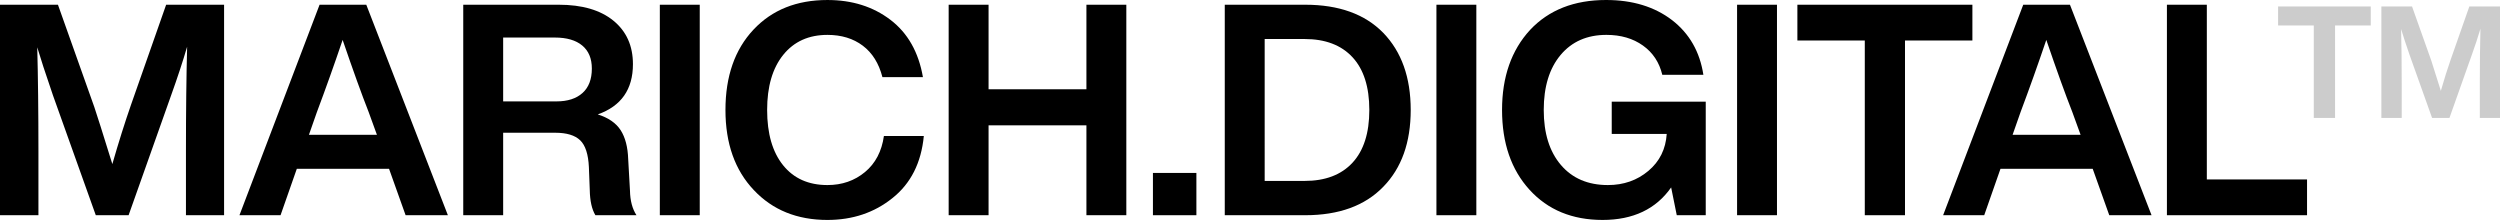
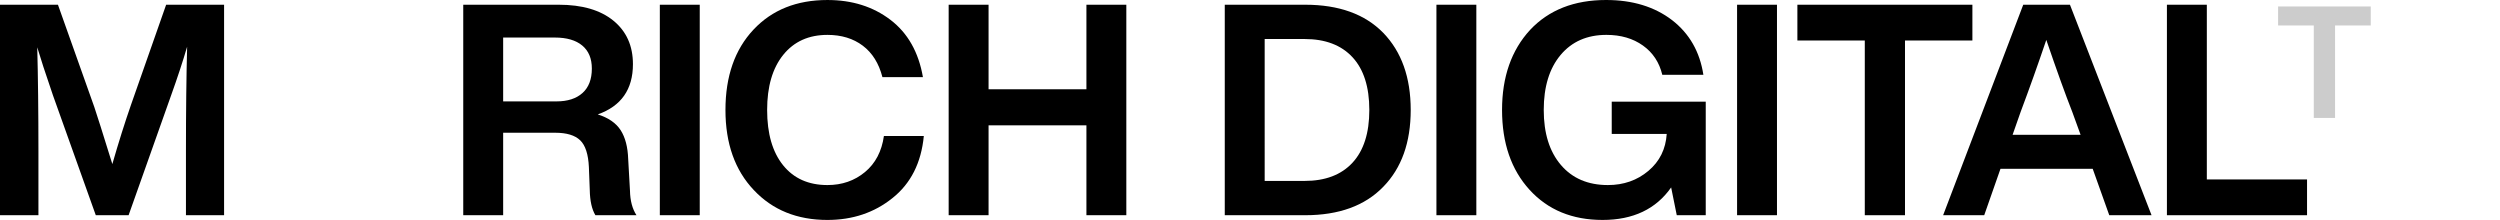
<svg xmlns="http://www.w3.org/2000/svg" id="Layer_2" viewBox="0 0 595.003 52.347">
  <defs>
    <style>.cls-1{fill:#ccc;}</style>
  </defs>
  <g id="Layer_1-2">
    <g>
      <path d="M31.169,24.977L39.542,1.125h13.79V51.221h-9.076v-15.268c0-9.381,.093-17.66,.281-24.837-1.032,3.518-2.298,7.364-3.799,11.539l-10.131,28.565h-7.81L12.594,22.655c-1.783-5.207-3.025-9.006-3.729-11.398,.187,7.131,.282,15.362,.282,24.696v15.268H0V1.125H13.791l8.654,24.345c.562,1.643,1.993,6.168,4.292,13.579,1.501-5.207,2.979-9.896,4.433-14.072Z" />
-       <path d="M106.595,51.221h-10.061l-3.94-11.046h-21.952l-3.87,11.046h-9.78L76.059,1.125h11.117l19.419,50.096Zm-31.169-24.556l-1.899,5.418h16.183l-1.97-5.418c-1.643-4.174-3.706-9.896-6.191-17.167-1.97,5.816-4.011,11.539-6.122,17.167Z" />
      <path d="M149.514,37.923l.422,7.458c.046,2.393,.563,4.339,1.548,5.84h-9.78c-.844-1.407-1.291-3.4-1.337-5.98l-.211-5.488c-.141-3.048-.834-5.171-2.076-6.367-1.244-1.196-3.226-1.794-5.945-1.794h-12.383v19.63h-9.499V1.125h22.726c5.582,0,9.92,1.267,13.017,3.8,3.096,2.533,4.644,5.98,4.644,10.343,0,6.005-2.792,9.991-8.373,11.961,2.533,.798,4.35,2.053,5.453,3.764,1.102,1.713,1.7,4.022,1.794,6.931Zm-29.762-28.987v15.197h12.665c2.674,0,4.75-.669,6.227-2.006,1.478-1.336,2.216-3.271,2.216-5.804,0-2.393-.763-4.222-2.287-5.488-1.525-1.267-3.694-1.899-6.508-1.899h-12.313Z" />
      <path d="M166.54,51.221h-9.499V1.125h9.499V51.221Z" />
      <path d="M196.935,52.347c-7.225,0-13.064-2.368-17.52-7.106-4.503-4.737-6.755-11.093-6.755-19.067,0-8.021,2.228-14.399,6.685-19.138,4.408-4.689,10.272-7.035,17.59-7.035,5.862,0,10.858,1.571,14.986,4.714,4.127,3.143,6.707,7.693,7.739,13.649h-9.64c-.844-3.283-2.404-5.78-4.679-7.493-2.275-1.712-5.077-2.568-8.407-2.568-4.457,0-7.963,1.583-10.519,4.749-2.558,3.166-3.835,7.541-3.835,13.122,0,5.629,1.267,10.016,3.8,13.157,2.532,3.143,6.051,4.714,10.554,4.714,3.471,0,6.448-1.031,8.936-3.096,2.485-2.063,3.986-4.925,4.503-8.584h9.498c-.61,6.38-3.096,11.305-7.458,14.775-4.316,3.472-9.476,5.207-15.479,5.207Z" />
      <path d="M258.569,21.248V1.125h9.498V51.221h-9.498V29.832h-23.289v21.389h-9.498V1.125h9.498V21.248h23.289Z" />
-       <path d="M284.742,51.221h-10.343v-10.062h10.343v10.062Z" />
      <path d="M291.496,1.125h19.138c8.021,0,14.212,2.229,18.574,6.685,4.362,4.503,6.543,10.624,6.543,18.363s-2.181,13.838-6.543,18.293c-4.362,4.503-10.554,6.755-18.574,6.755h-19.138V1.125Zm9.498,41.935h9.499c4.925,0,8.724-1.442,11.397-4.327s4.011-7.071,4.011-12.56-1.337-9.674-4.011-12.559-6.473-4.327-11.397-4.327h-9.499V43.06Z" />
      <path d="M351.37,51.221h-9.498V1.125h9.498V51.221Z" />
      <path d="M383.594,31.872v-7.669h22.374v27.018h-6.896l-1.337-6.613c-3.612,5.16-9.053,7.739-16.323,7.739-7.224,0-13.016-2.393-17.378-7.177s-6.544-11.117-6.544-18.997,2.228-14.235,6.685-19.067c4.455-4.736,10.483-7.105,18.082-7.105,6.285,0,11.515,1.595,15.69,4.784,4.127,3.19,6.613,7.528,7.458,13.017h-9.78c-.704-2.955-2.24-5.277-4.608-6.966-2.369-1.688-5.266-2.533-8.689-2.533-4.598,0-8.232,1.596-10.905,4.784-2.674,3.19-4.011,7.553-4.011,13.087,0,5.535,1.36,9.897,4.081,13.087,2.72,3.19,6.448,4.784,11.187,4.784,3.752,0,6.966-1.126,9.64-3.377,2.674-2.252,4.127-5.183,4.362-8.795h-13.087Z" />
      <path d="M422.924,51.221h-9.498V1.125h9.498V51.221Z" />
      <path d="M427.78,1.125h41.652V9.639h-16.042V51.221h-9.568V9.639h-16.042V1.125Z" />
      <path d="M512.07,51.221h-10.062l-3.94-11.046h-21.952l-3.869,11.046h-9.78L481.534,1.125h11.117l19.419,50.096Zm-31.169-24.556l-1.9,5.418h16.183l-1.97-5.418c-1.643-4.174-3.706-9.896-6.191-17.167-1.971,5.816-4.011,11.539-6.121,17.167Z" />
      <path d="M525.227,1.125V42.707h23.852v8.514h-33.35V1.125h9.498Z" />
    </g>
    <g>
      <path class="cls-1" d="M542.189,1.546h22.05V6.053h-8.492V28.064h-5.065V6.053h-8.492V1.546Z" />
-       <path class="cls-1" d="M583.271,14.172l4.432-12.626h7.301V28.064h-4.805v-8.082c0-4.966,.049-9.349,.148-13.147-.546,1.862-1.217,3.898-2.011,6.108l-5.363,15.121h-4.135l-5.4-15.121c-.944-2.757-1.602-4.768-1.974-6.034,.099,3.774,.148,8.132,.148,13.073v8.082h-4.842V1.546h7.3l4.581,12.887c.299,.869,1.056,3.266,2.272,7.188,.794-2.756,1.576-5.239,2.347-7.449Z" />
    </g>
  </g>
</svg>